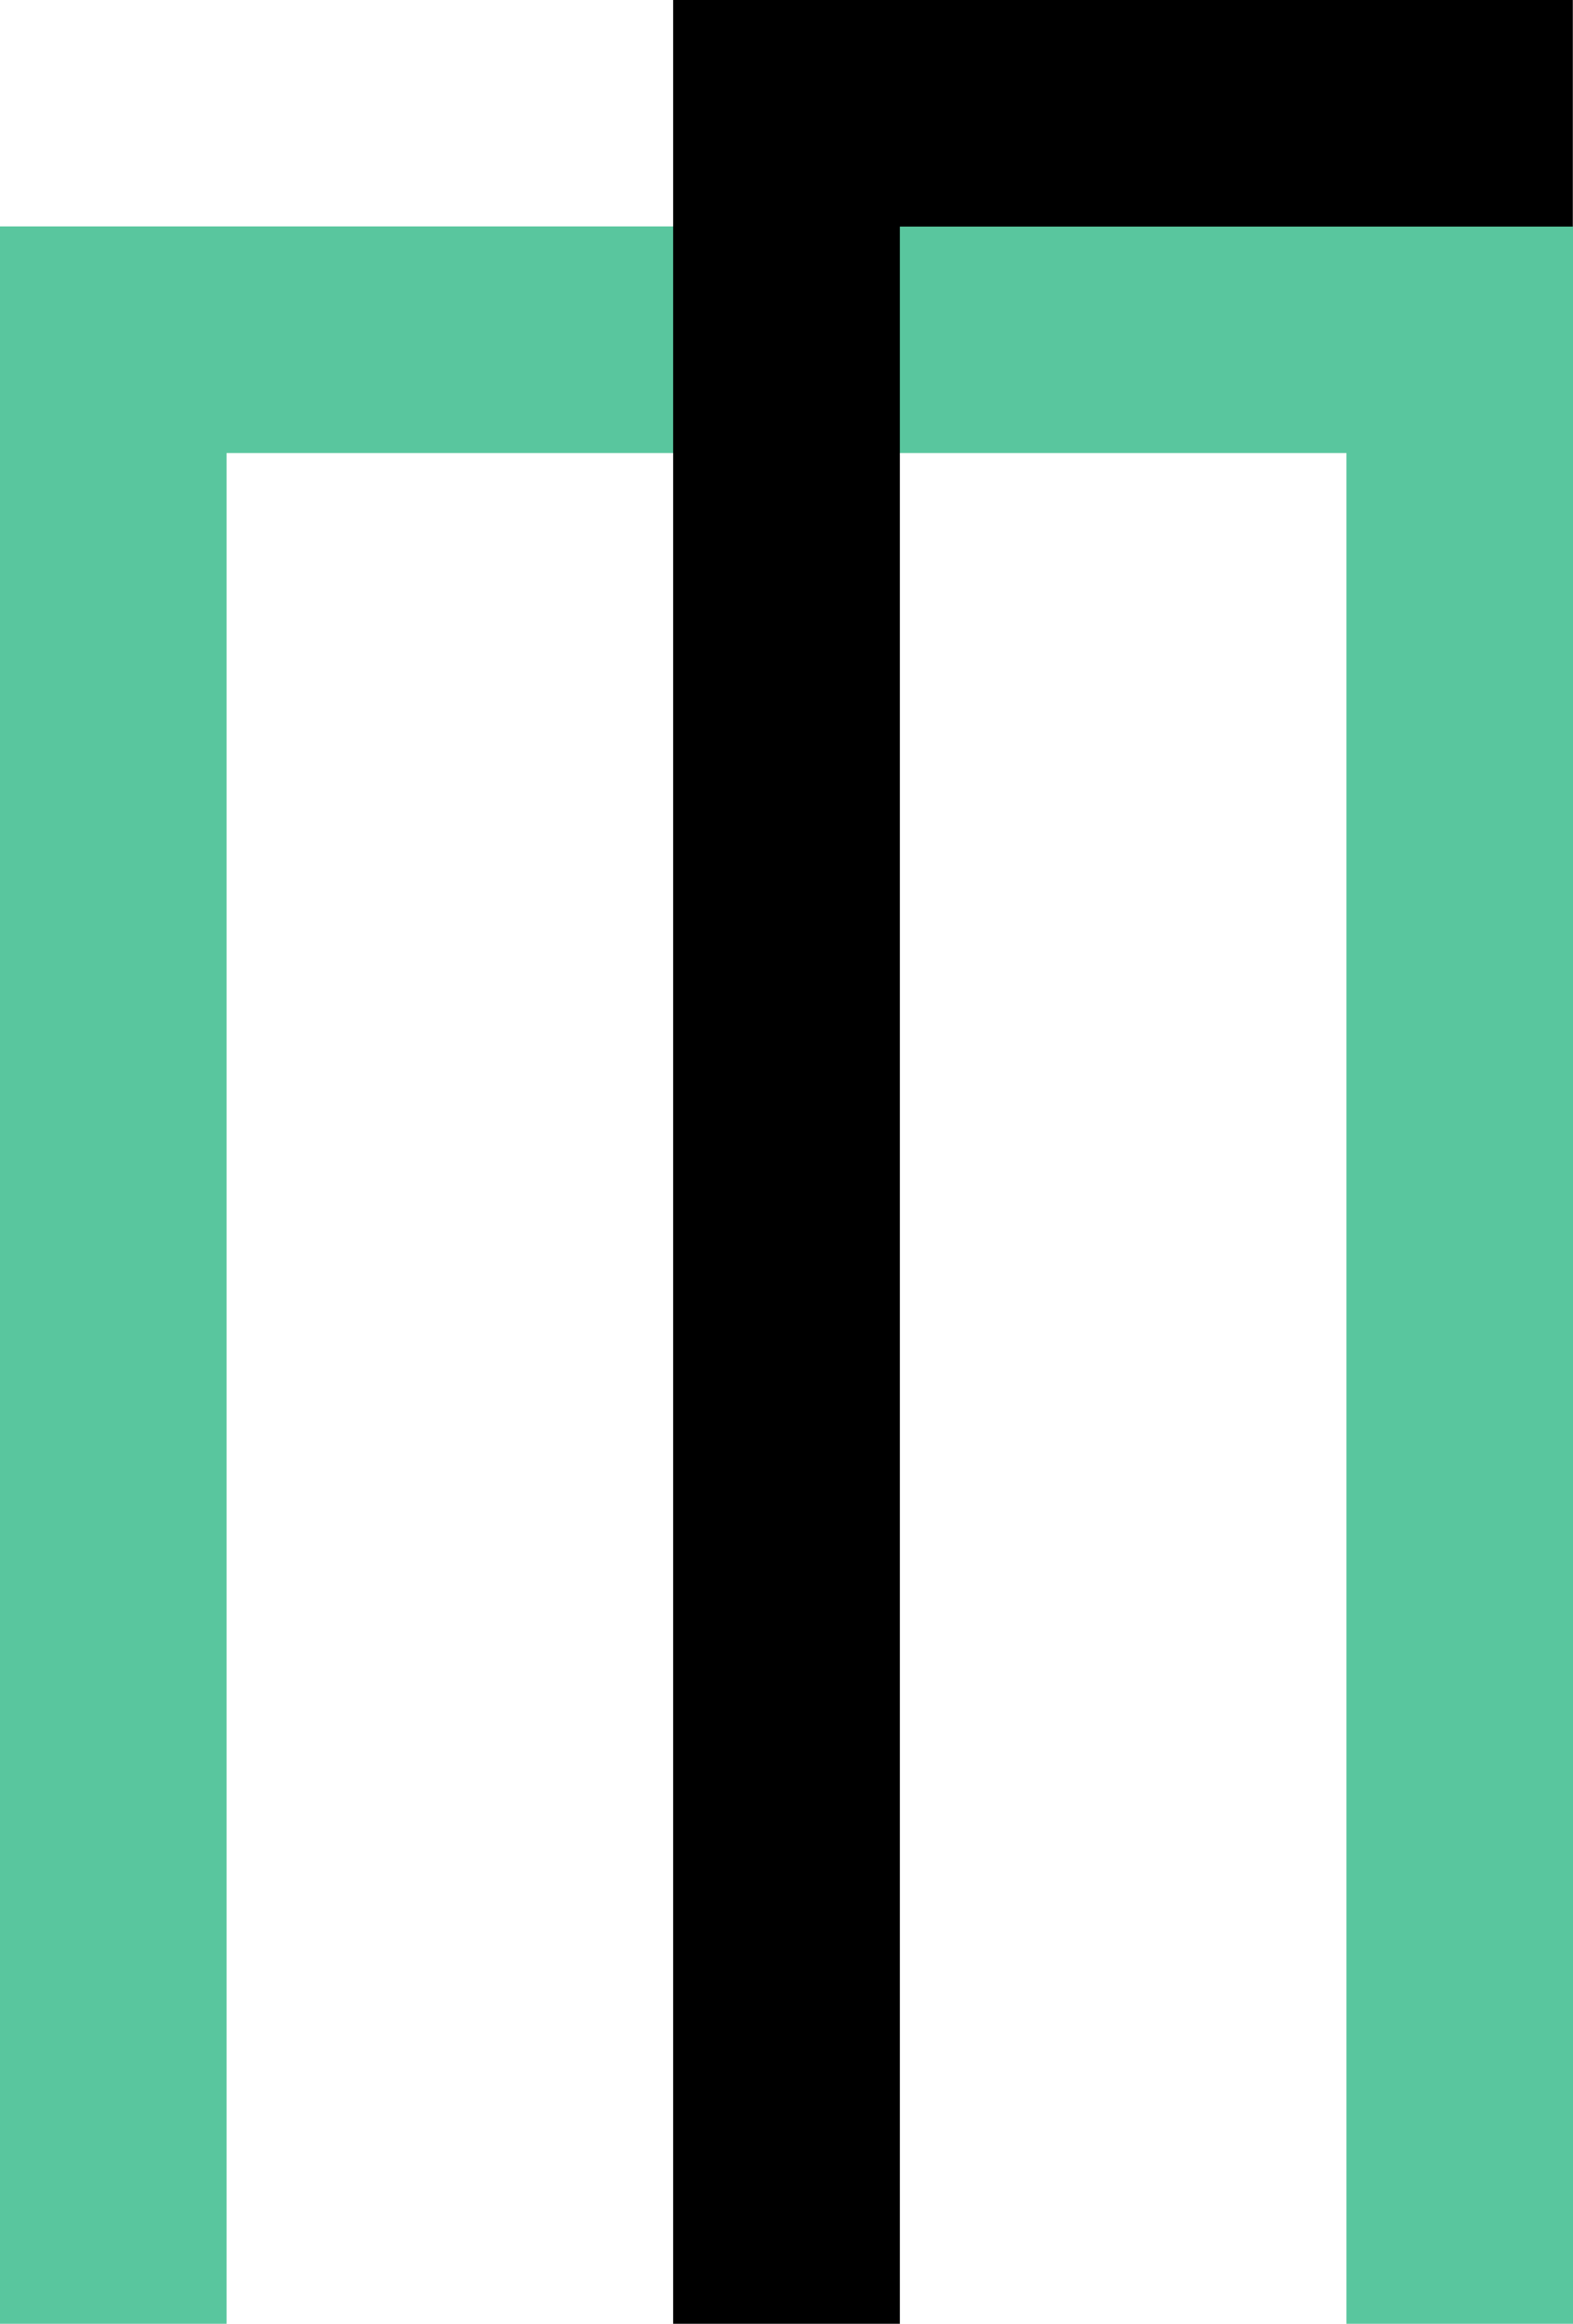
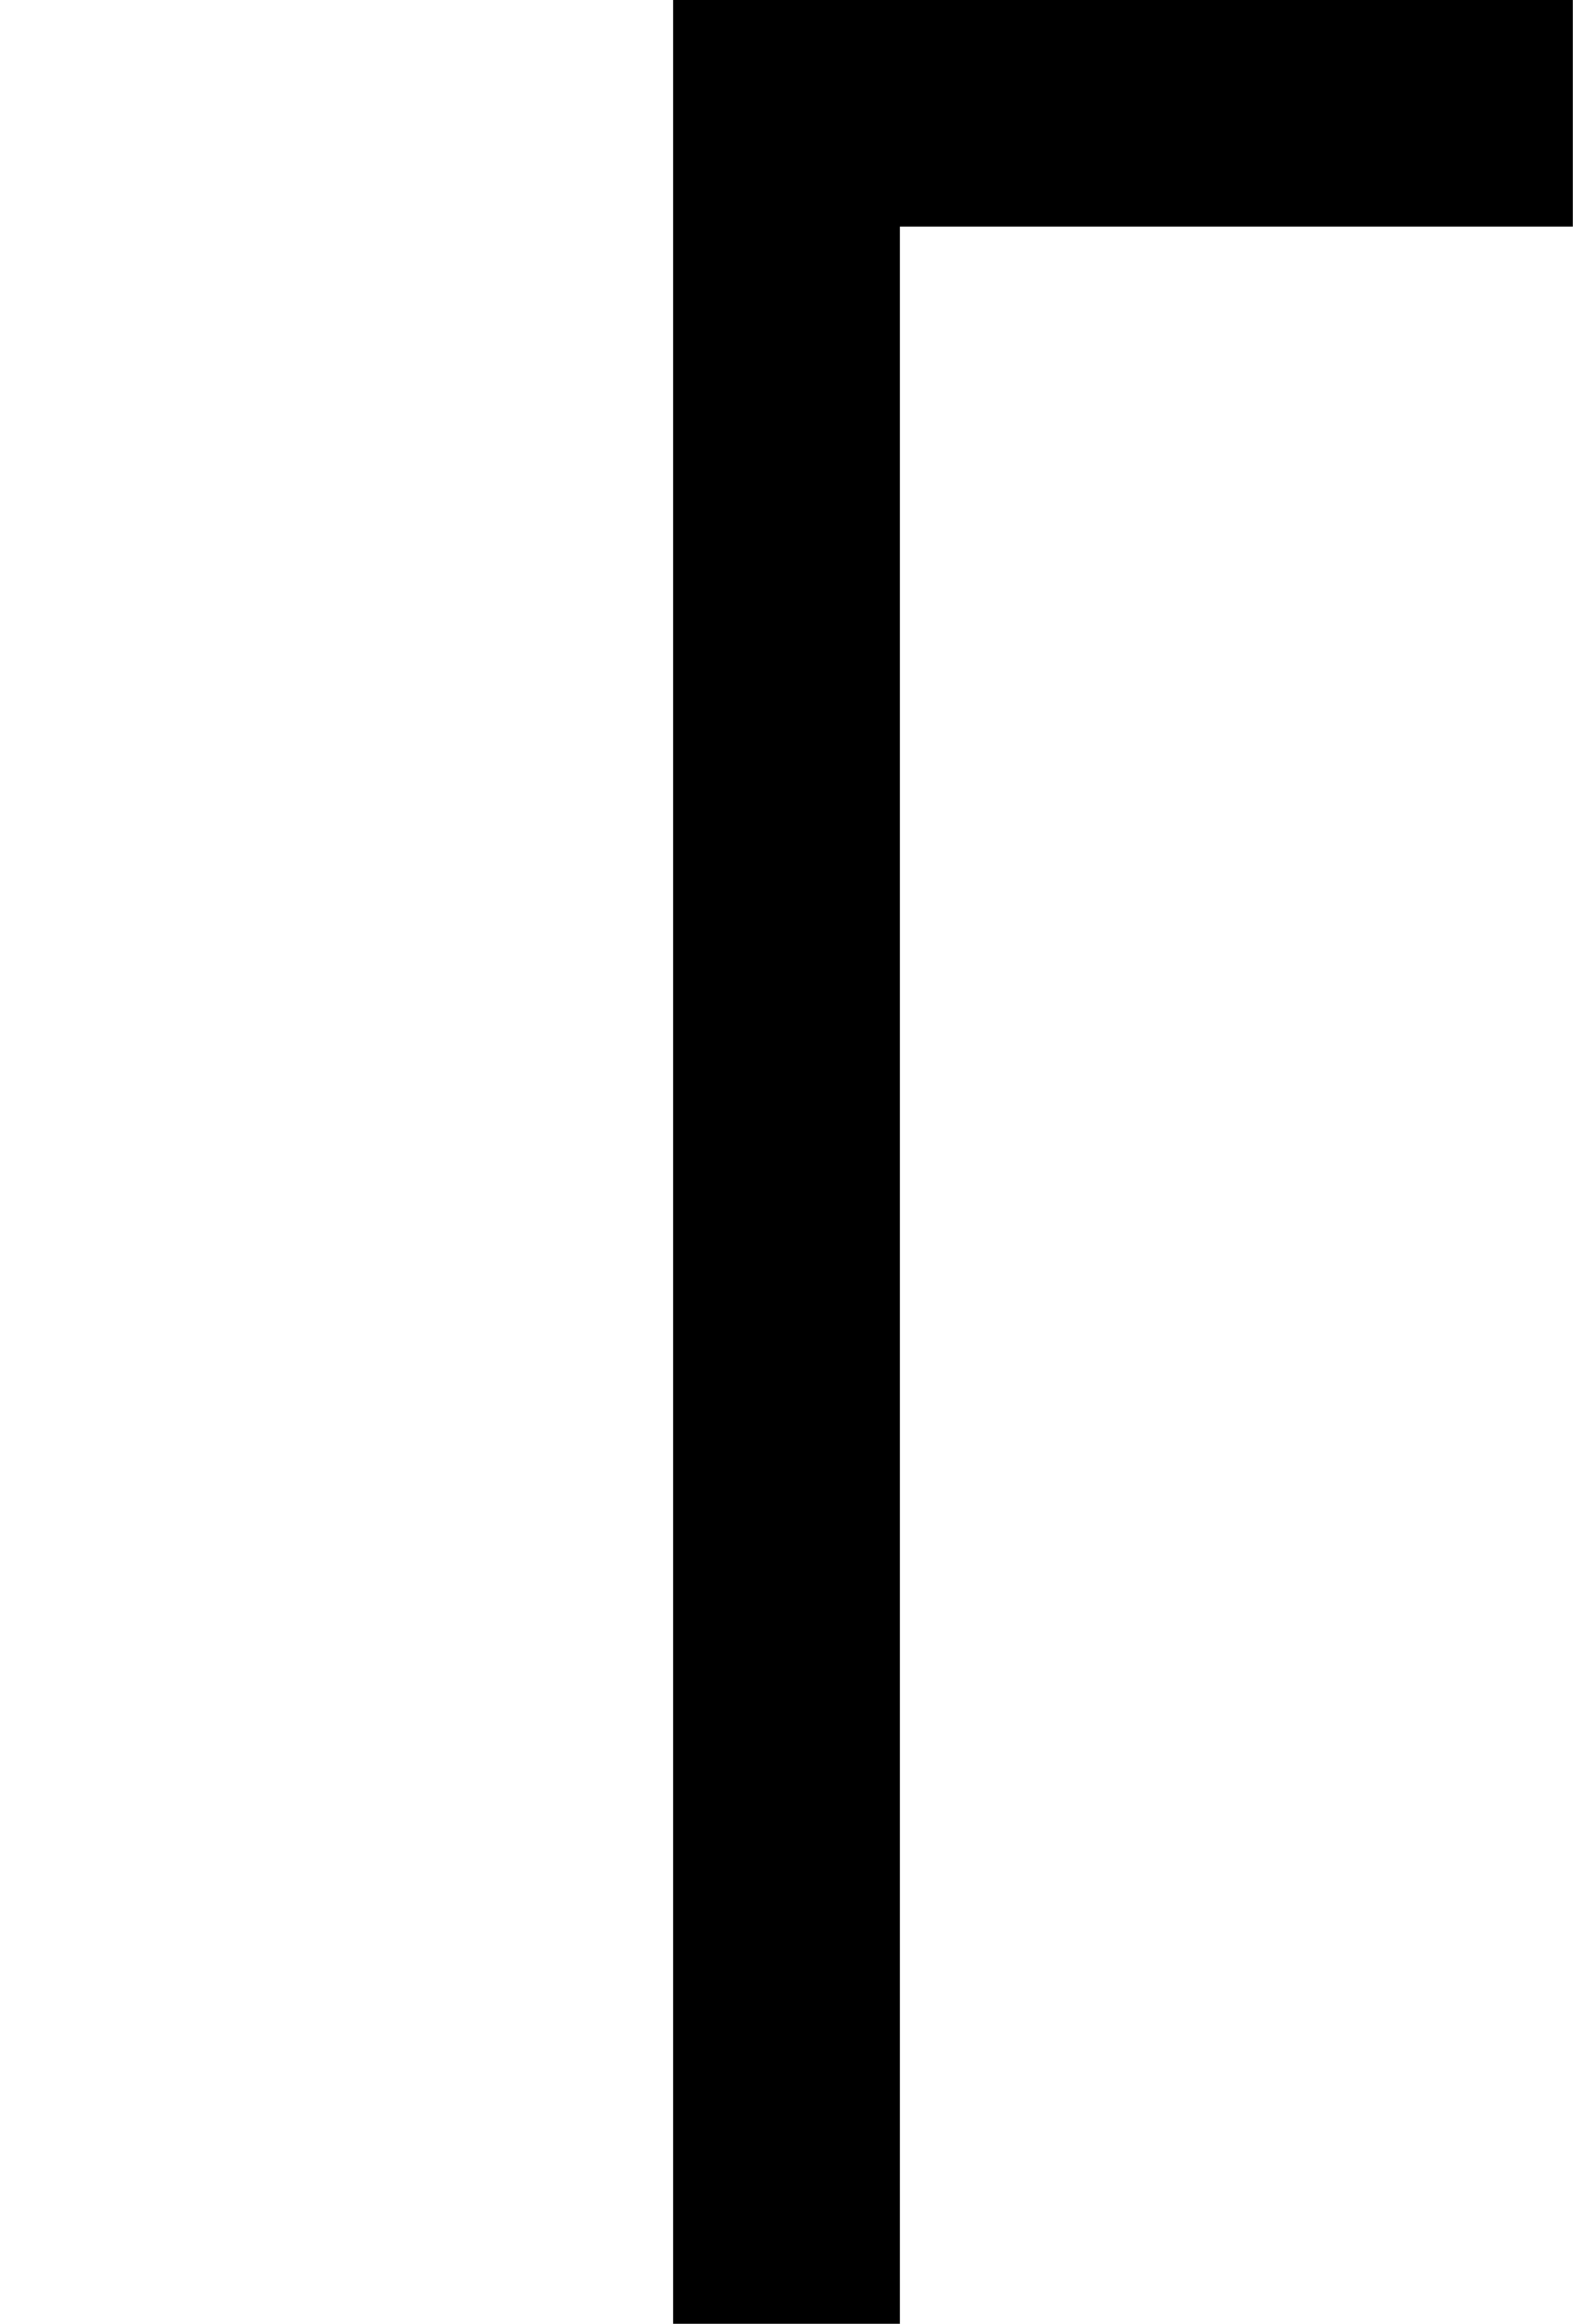
<svg xmlns="http://www.w3.org/2000/svg" id="Слой_1" data-name="Слой 1" viewBox="0 0 91.79 135.58">
  <defs>
    <style>.cls-1{fill:#59c69e;}</style>
  </defs>
-   <polygon class="cls-1" points="91.79 135.58 78.57 135.58 78.57 26.43 13.22 26.43 13.22 135.58 0 135.58 0 13.21 91.79 13.21 91.79 135.58" />
  <polygon points="52.51 135.58 39.28 135.58 39.28 0 91.78 0 91.78 13.22 52.51 13.22 52.51 135.58" />
</svg>